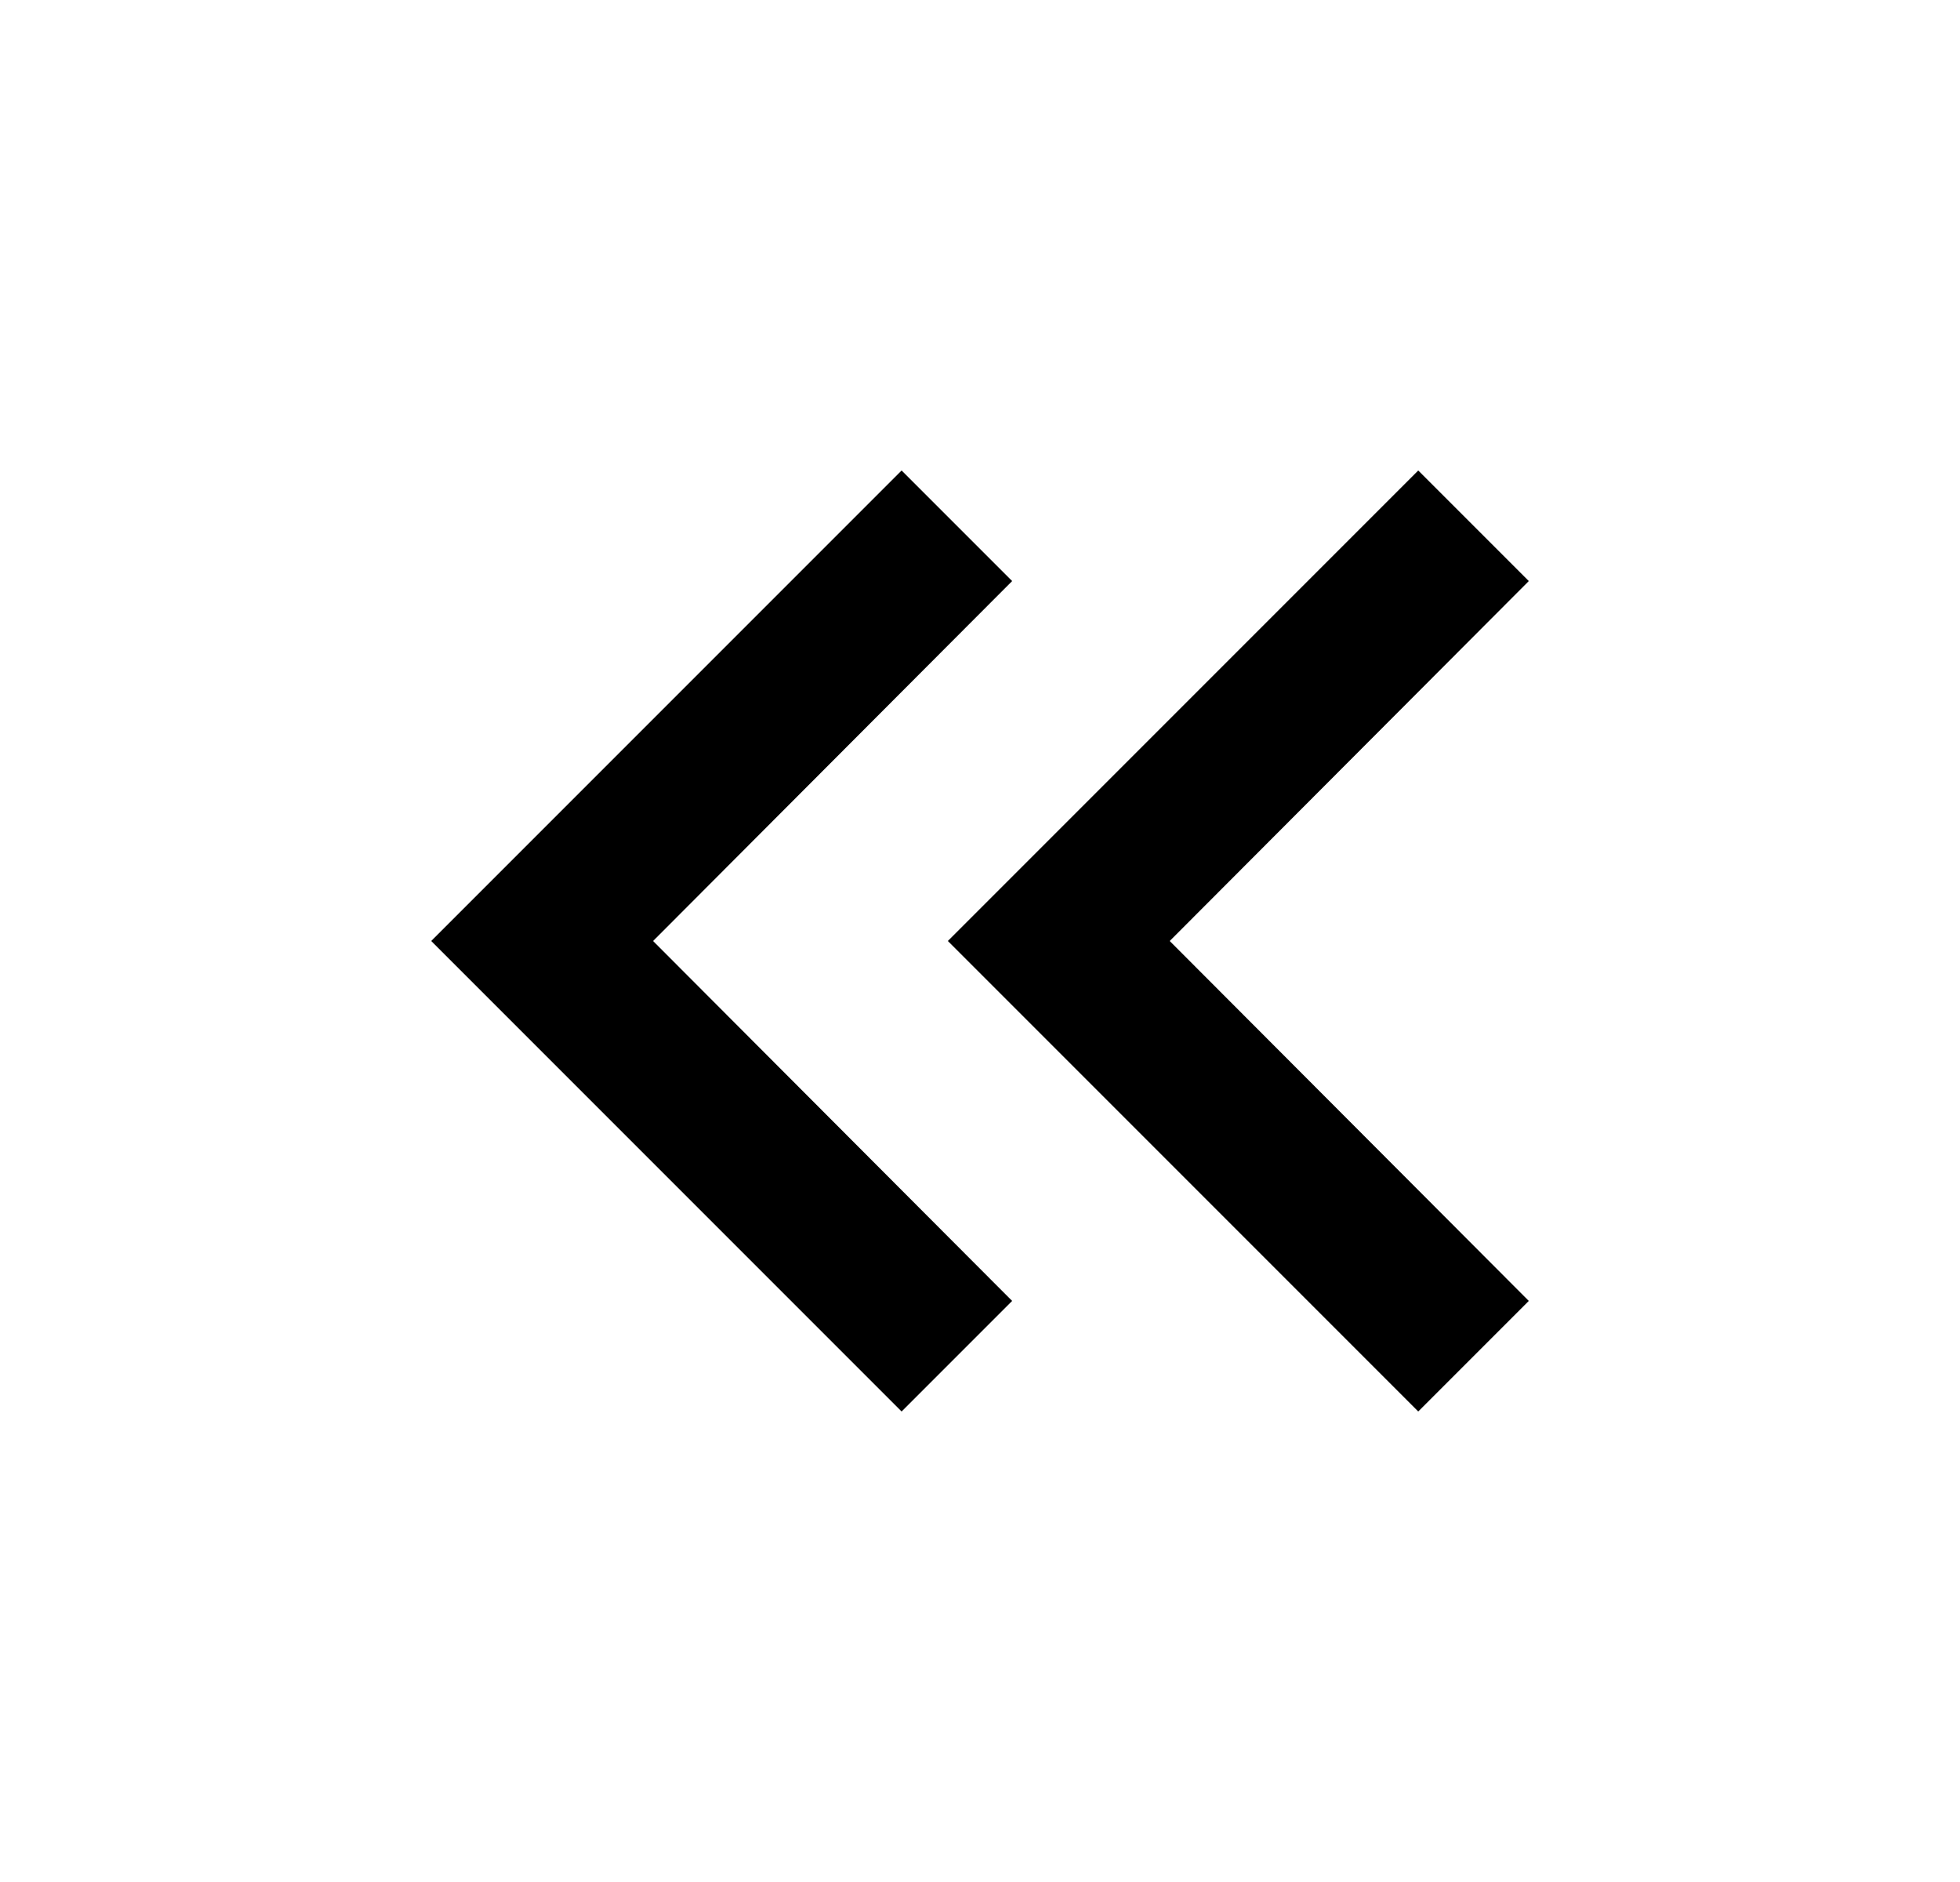
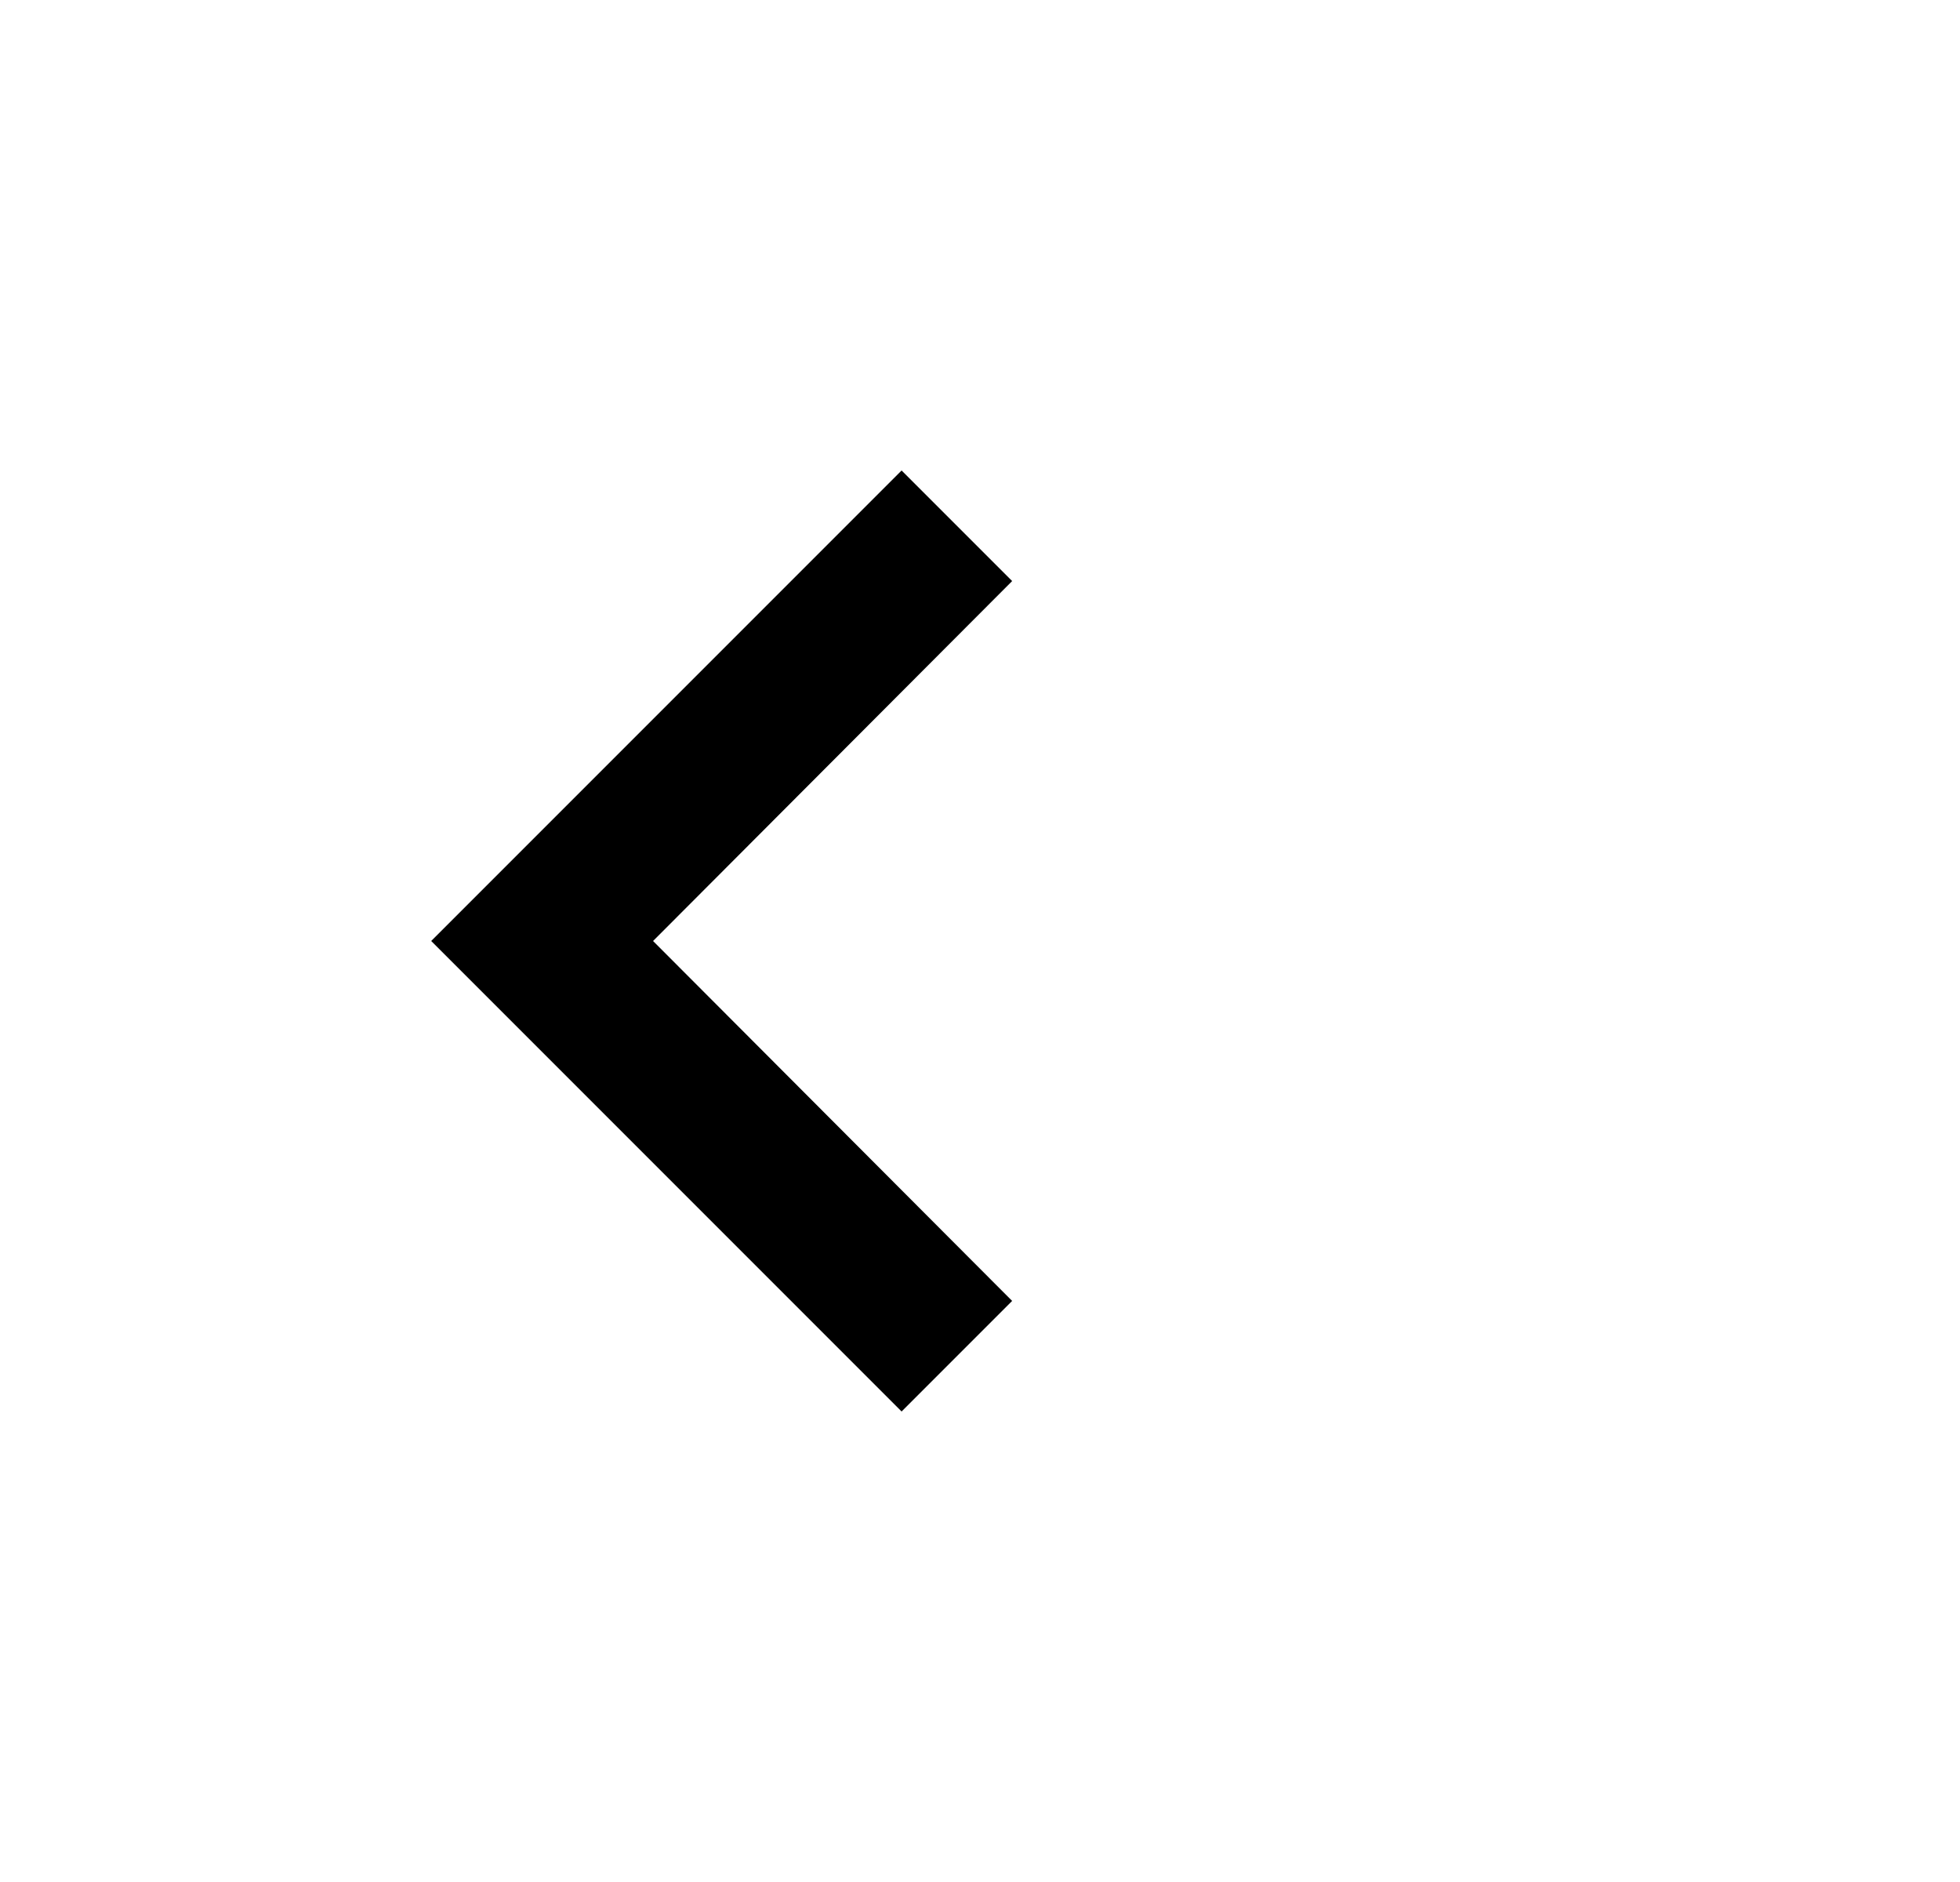
<svg xmlns="http://www.w3.org/2000/svg" width="25" height="24" viewBox="0 0 25 24" fill="none">
  <g id="keyboard_double_arrow_left">
    <g id="Vector">
-       <path d="M18.09 18L19.5 16.59L14.92 12L19.5 7.41L18.09 6L12.09 12L18.09 18Z" fill="black" />
      <path d="M11.5 18L12.91 16.59L8.33 12L12.91 7.41L11.5 6L5.5 12L11.5 18Z" fill="black" />
    </g>
  </g>
</svg>